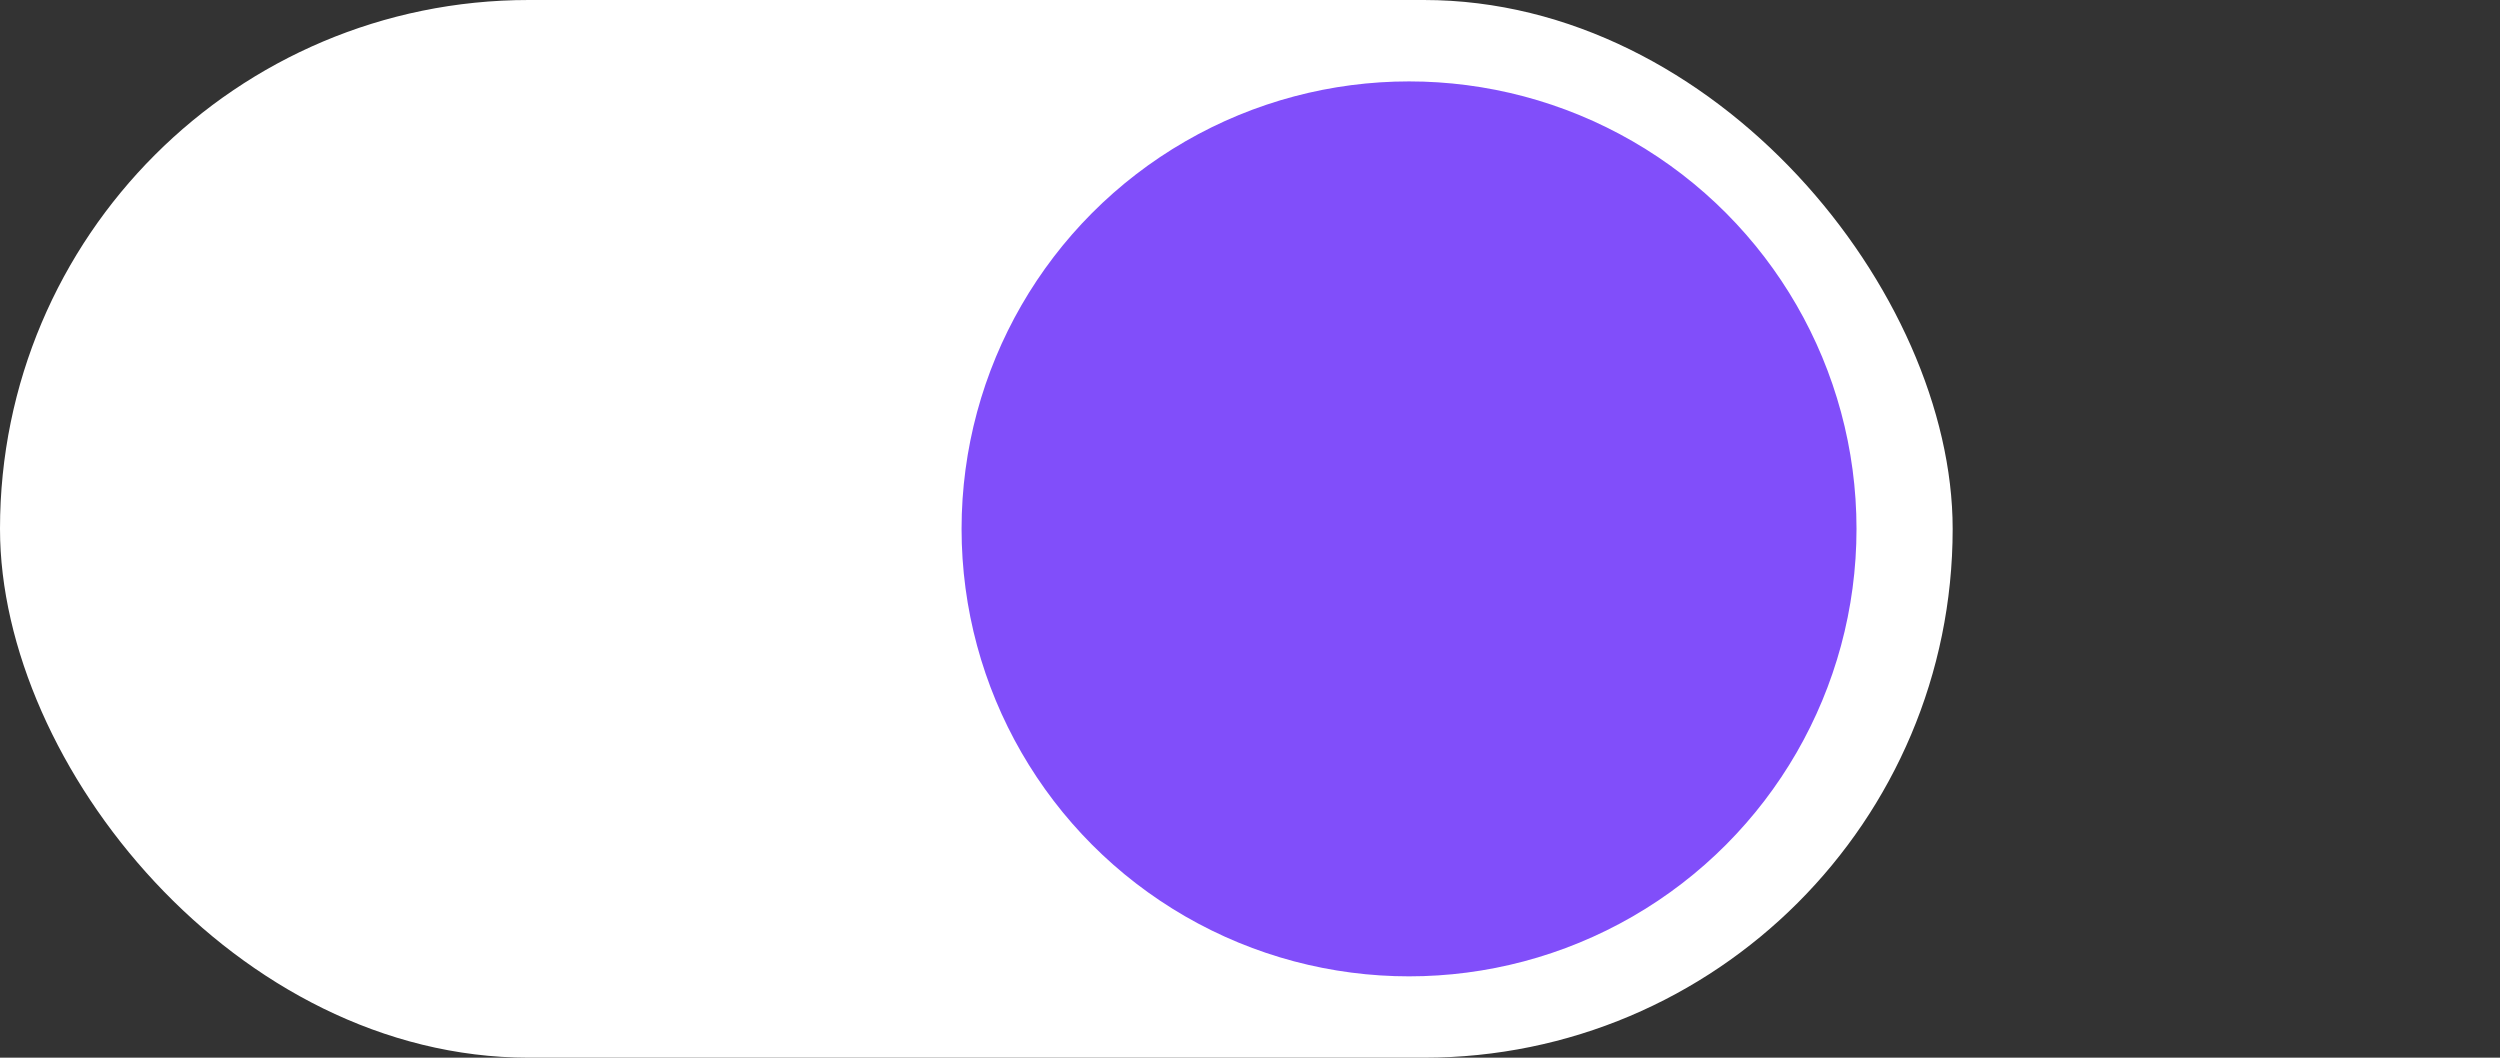
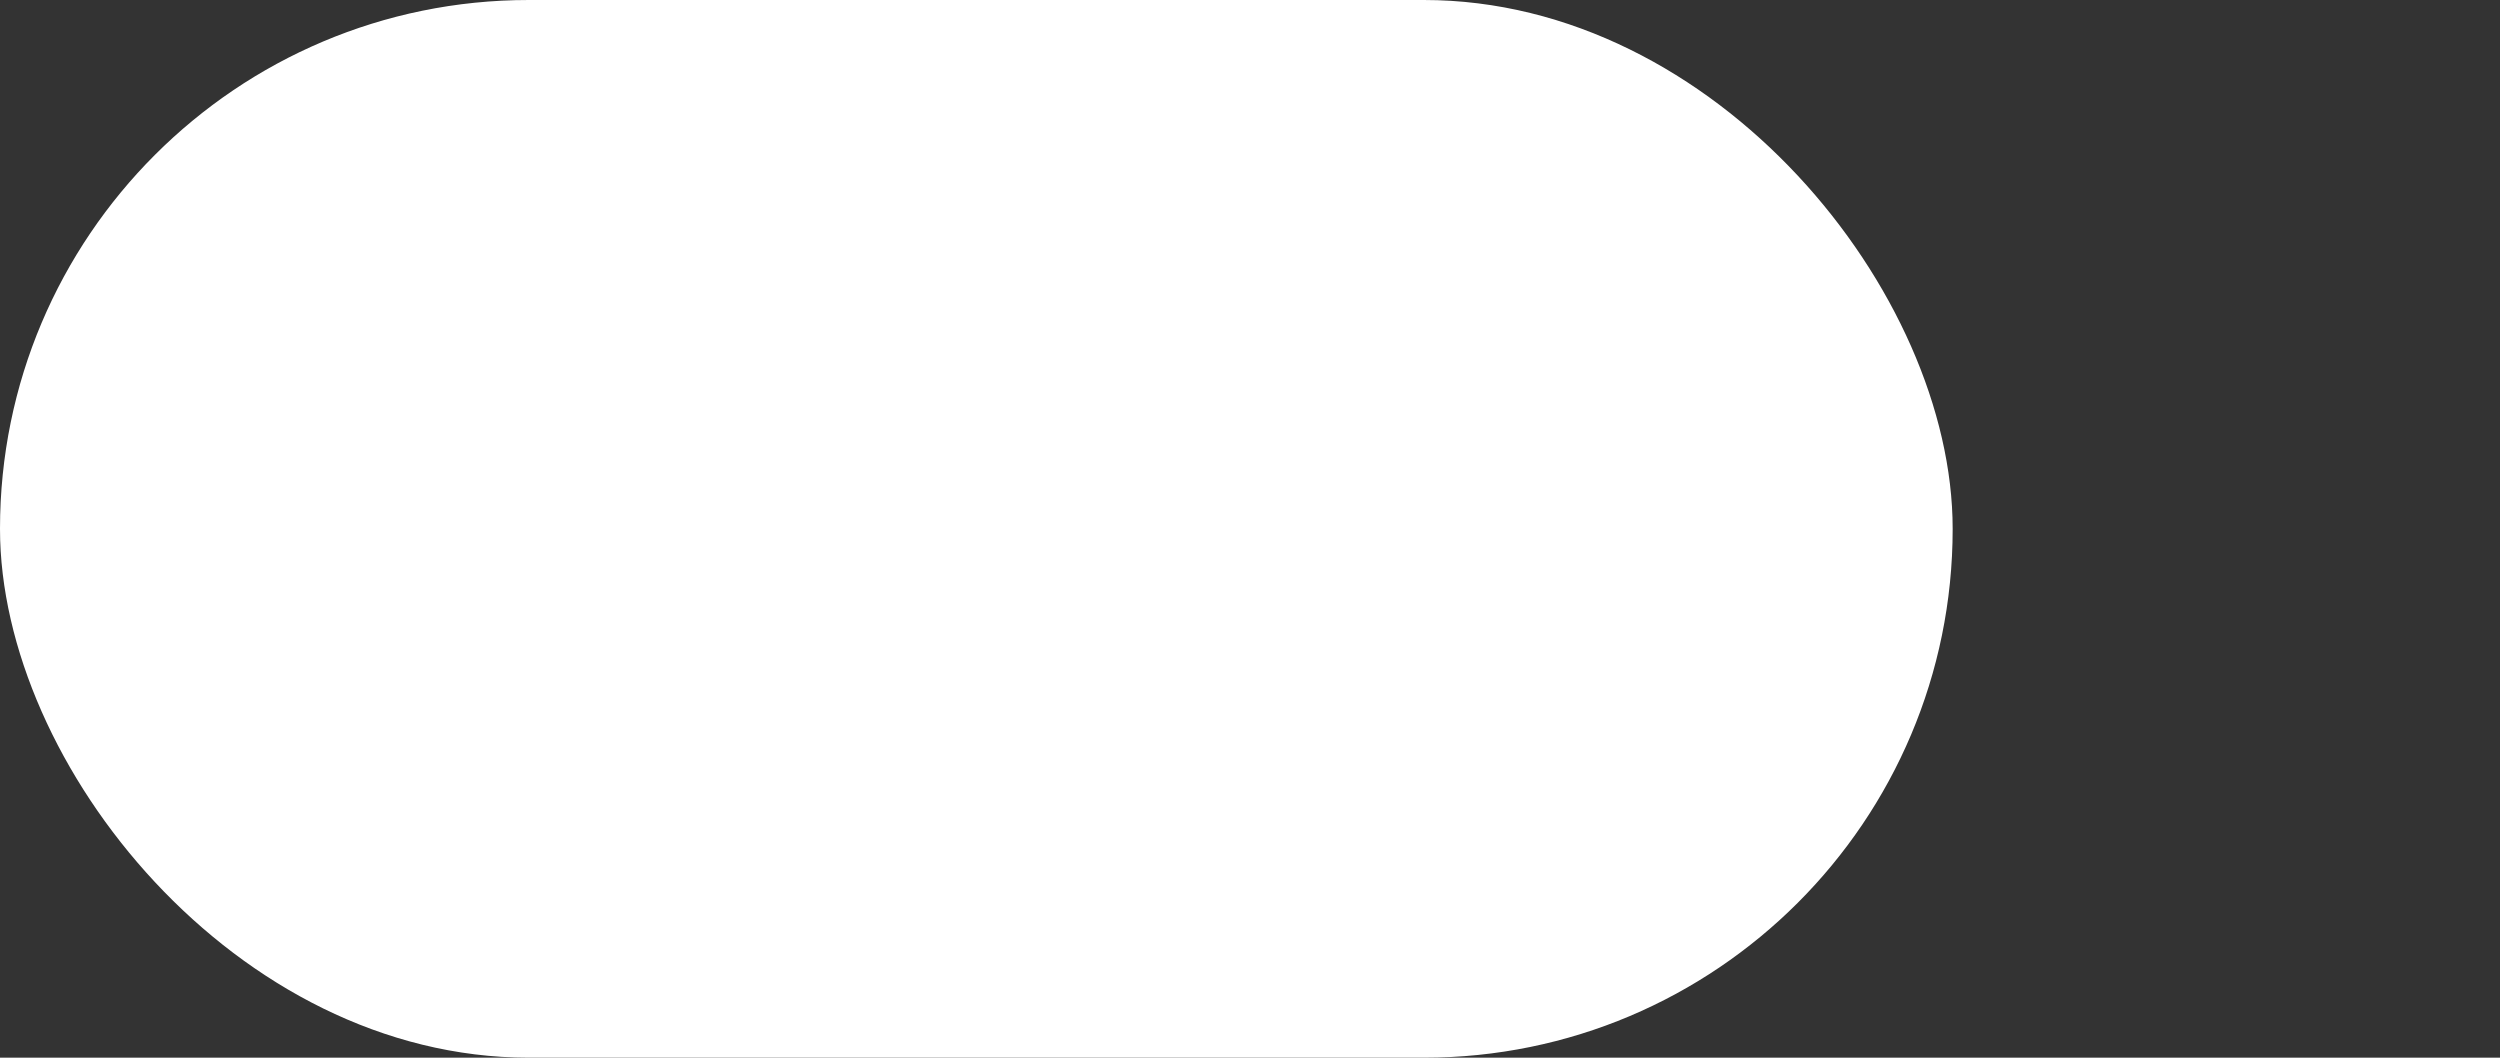
<svg xmlns="http://www.w3.org/2000/svg" width="78" height="33" viewBox="0 0 78 33" fill="none">
  <rect x="0" y="0" width="78" height="33" fill="#333333" stroke="none" />
  <g id="toggle-slider-test-2">
    <g id="Interactive">
      <g id="toggle">
        <rect id="Rectangle 446" width="60.923" height="33" rx="16.5" fill="white" />
-         <circle id="Ellipse 2" cx="43.962" cy="16.501" r="13.961" fill="#814EFA" />
      </g>
    </g>
  </g>
</svg>